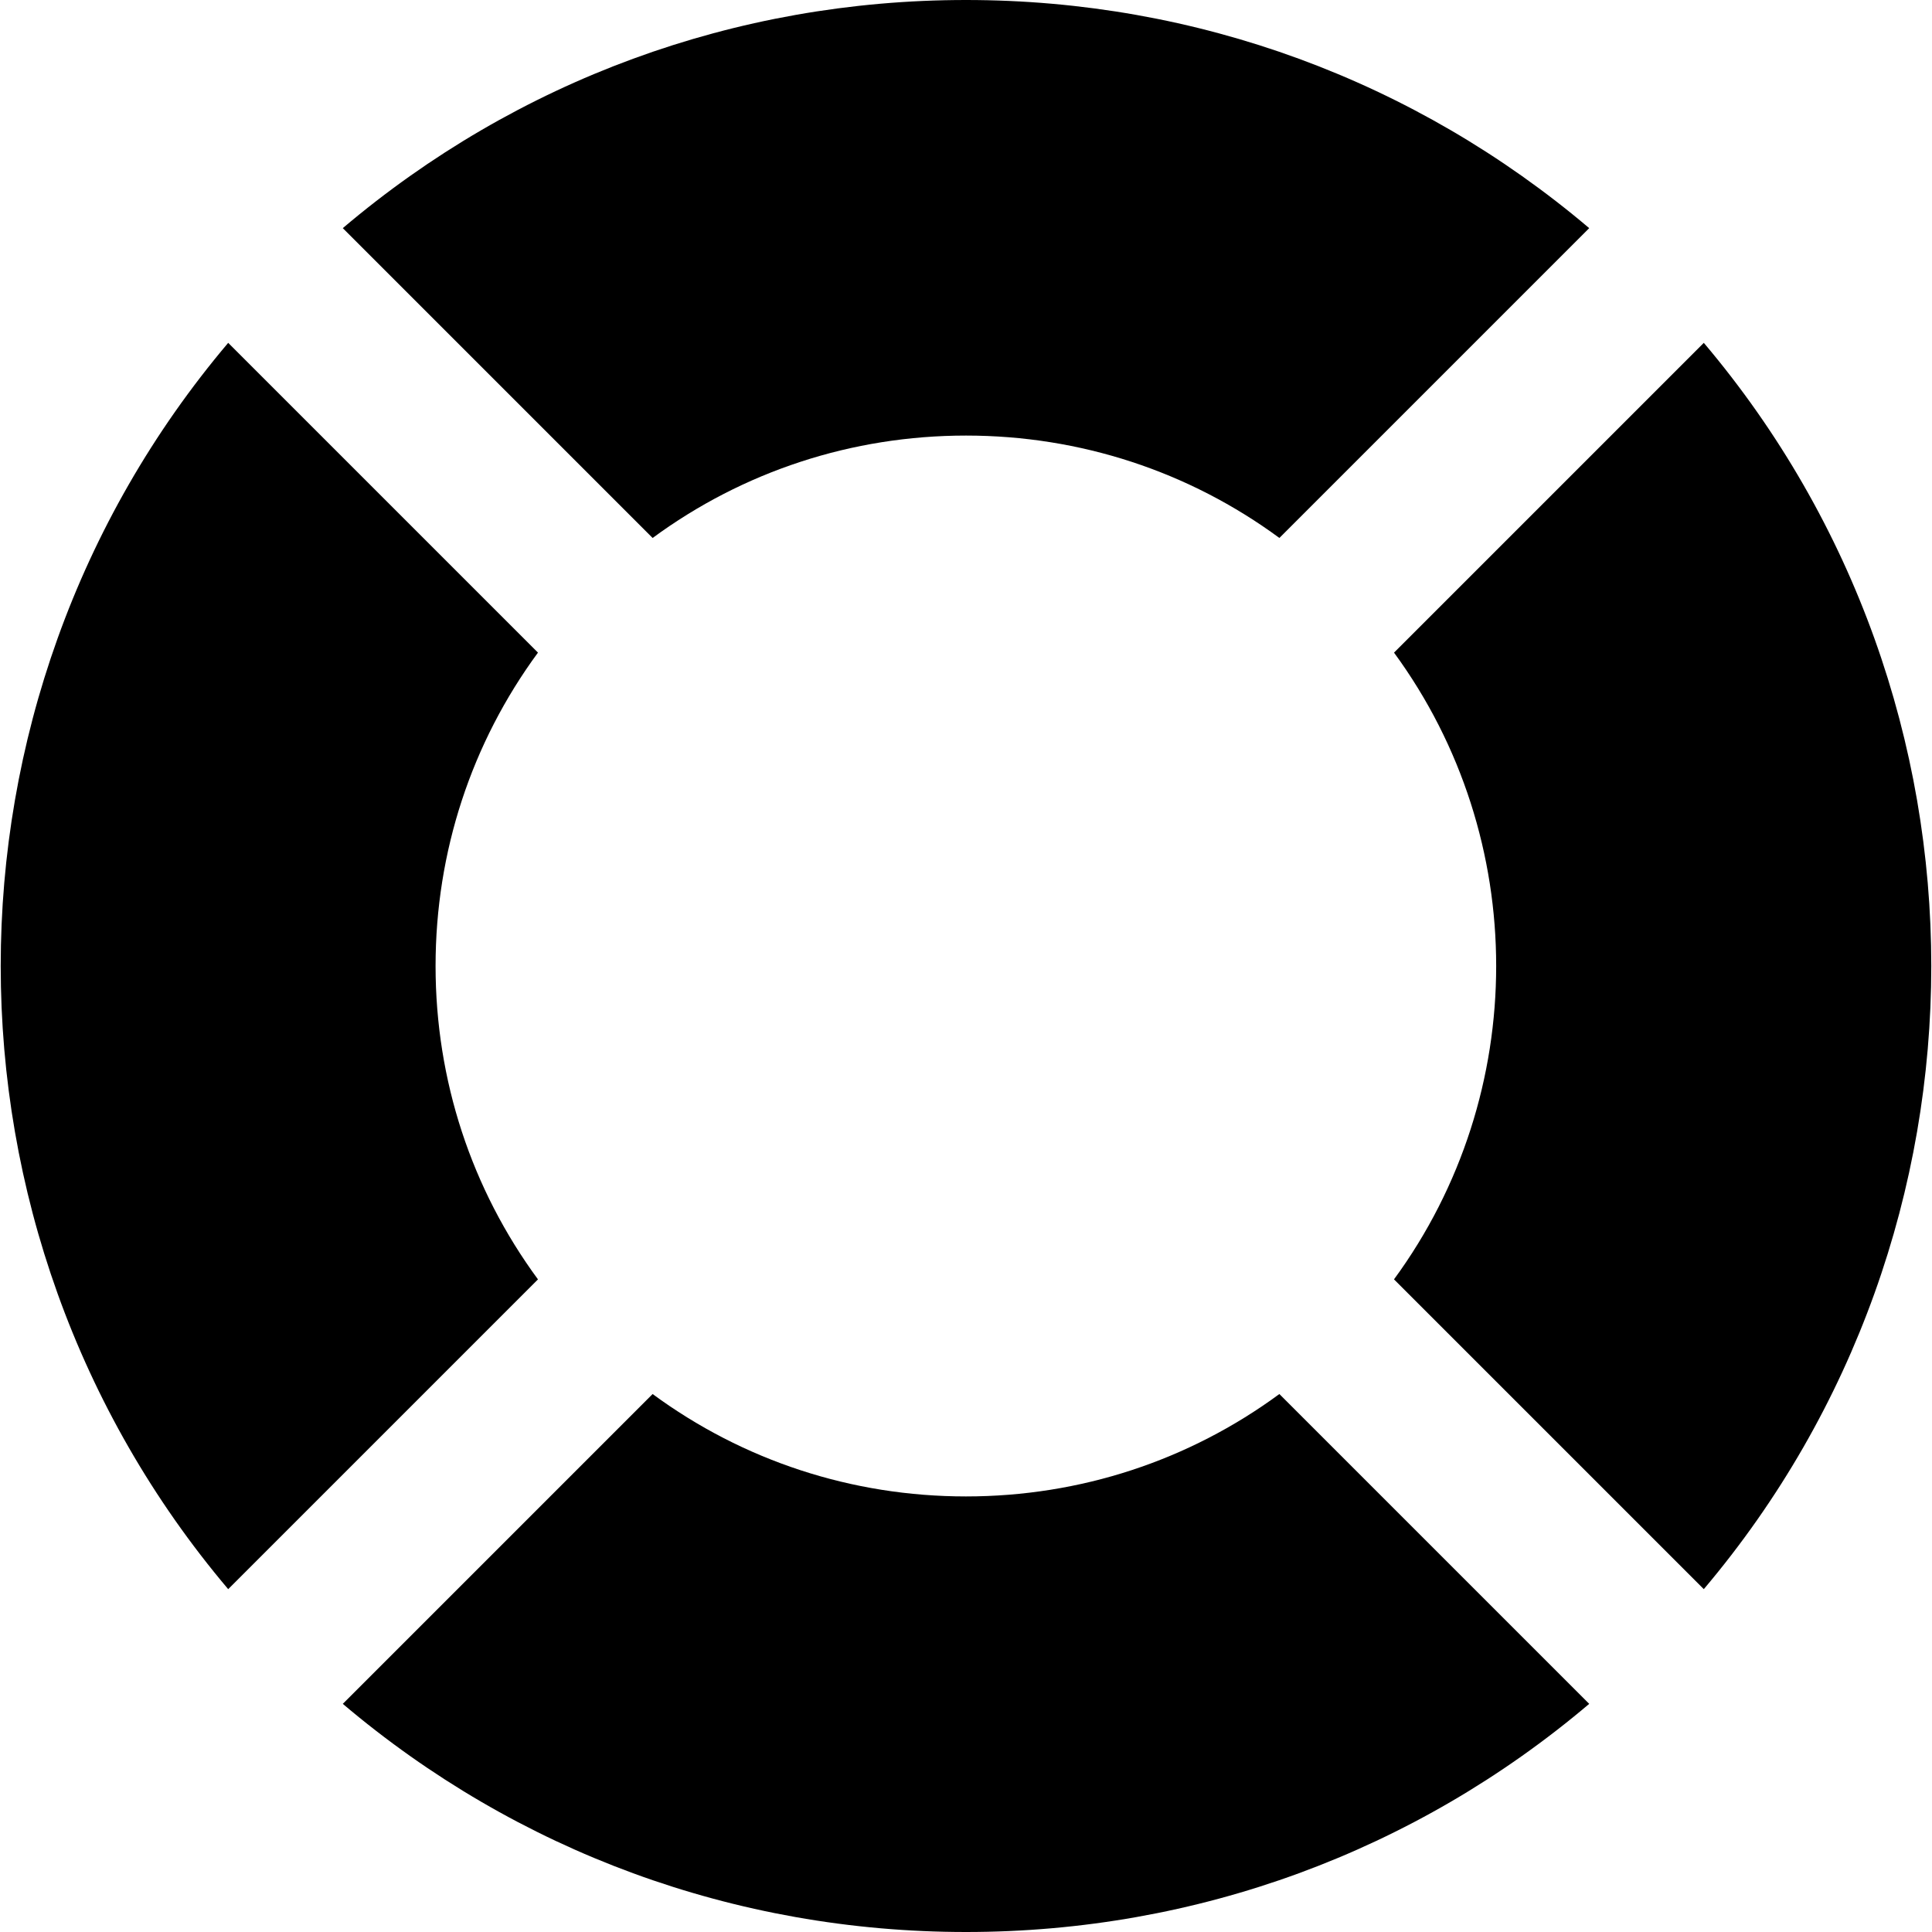
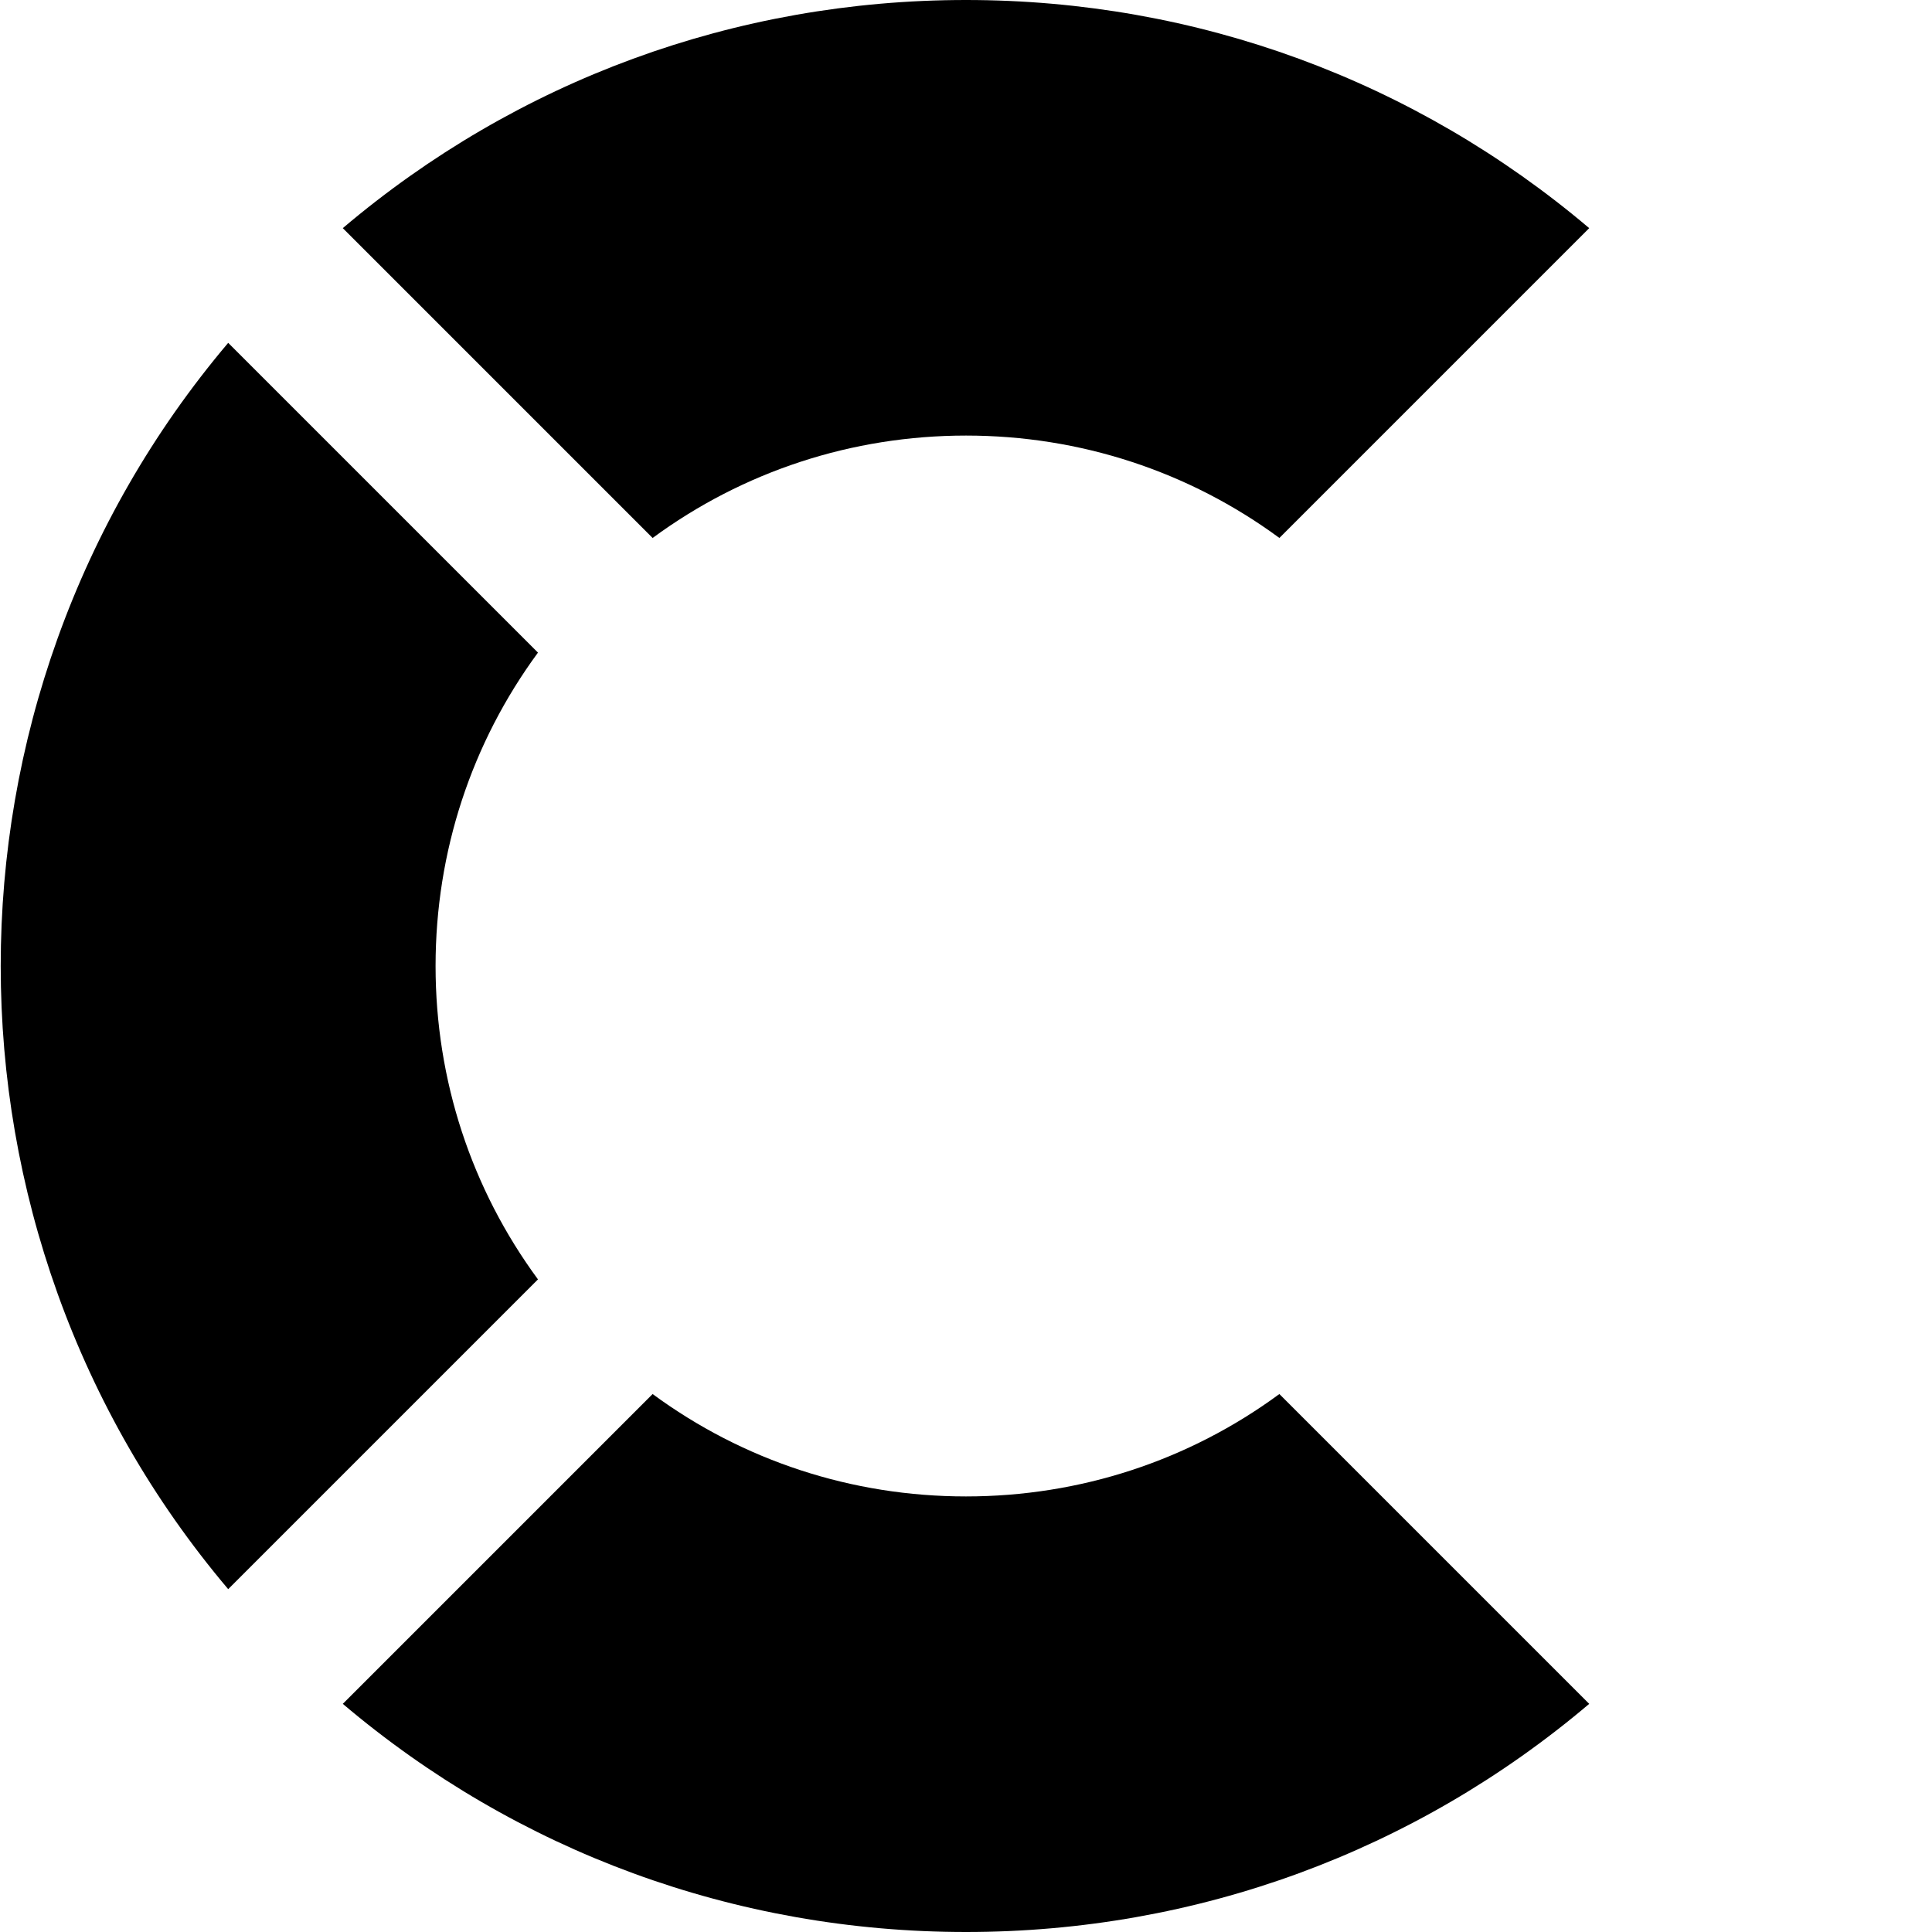
<svg xmlns="http://www.w3.org/2000/svg" fill="#000000" version="1.1" id="Layer_1" width="800px" height="800px" viewBox="796 796 200 200" enable-background="new 796 796 200 200" xml:space="preserve">
  <g>
-     <path d="M972.377,831.491l-32.068,32.068c14.101,19.235,14.101,45.646-0.003,64.88l32.071,32.069   C1003.776,923.383,1003.776,868.616,972.377,831.491z" />
    <path d="M863.559,851.691c9.356-6.879,20.613-10.601,32.443-10.601c11.83,0,23.084,3.72,32.44,10.599l32.072-32.072   C942.491,804.344,919.894,796,896,796c-23.893,0-46.491,8.344-64.514,23.617L863.559,851.691z" />
    <path d="M928.44,940.309c-9.354,6.88-20.612,10.601-32.443,10.601c-11.828,0-23.084-3.72-32.439-10.6l-32.072,32.072   C849.508,987.656,872.106,996,896,996c23.894,0,46.492-8.344,64.515-23.618L928.44,940.309z" />
    <path d="M851.691,928.441C844.81,919.087,841.09,907.83,841.09,896c0-11.83,3.723-23.086,10.601-32.442l-32.068-32.067   c-31.399,37.125-31.399,91.892,0,129.018L851.691,928.441z" />
  </g>
</svg>